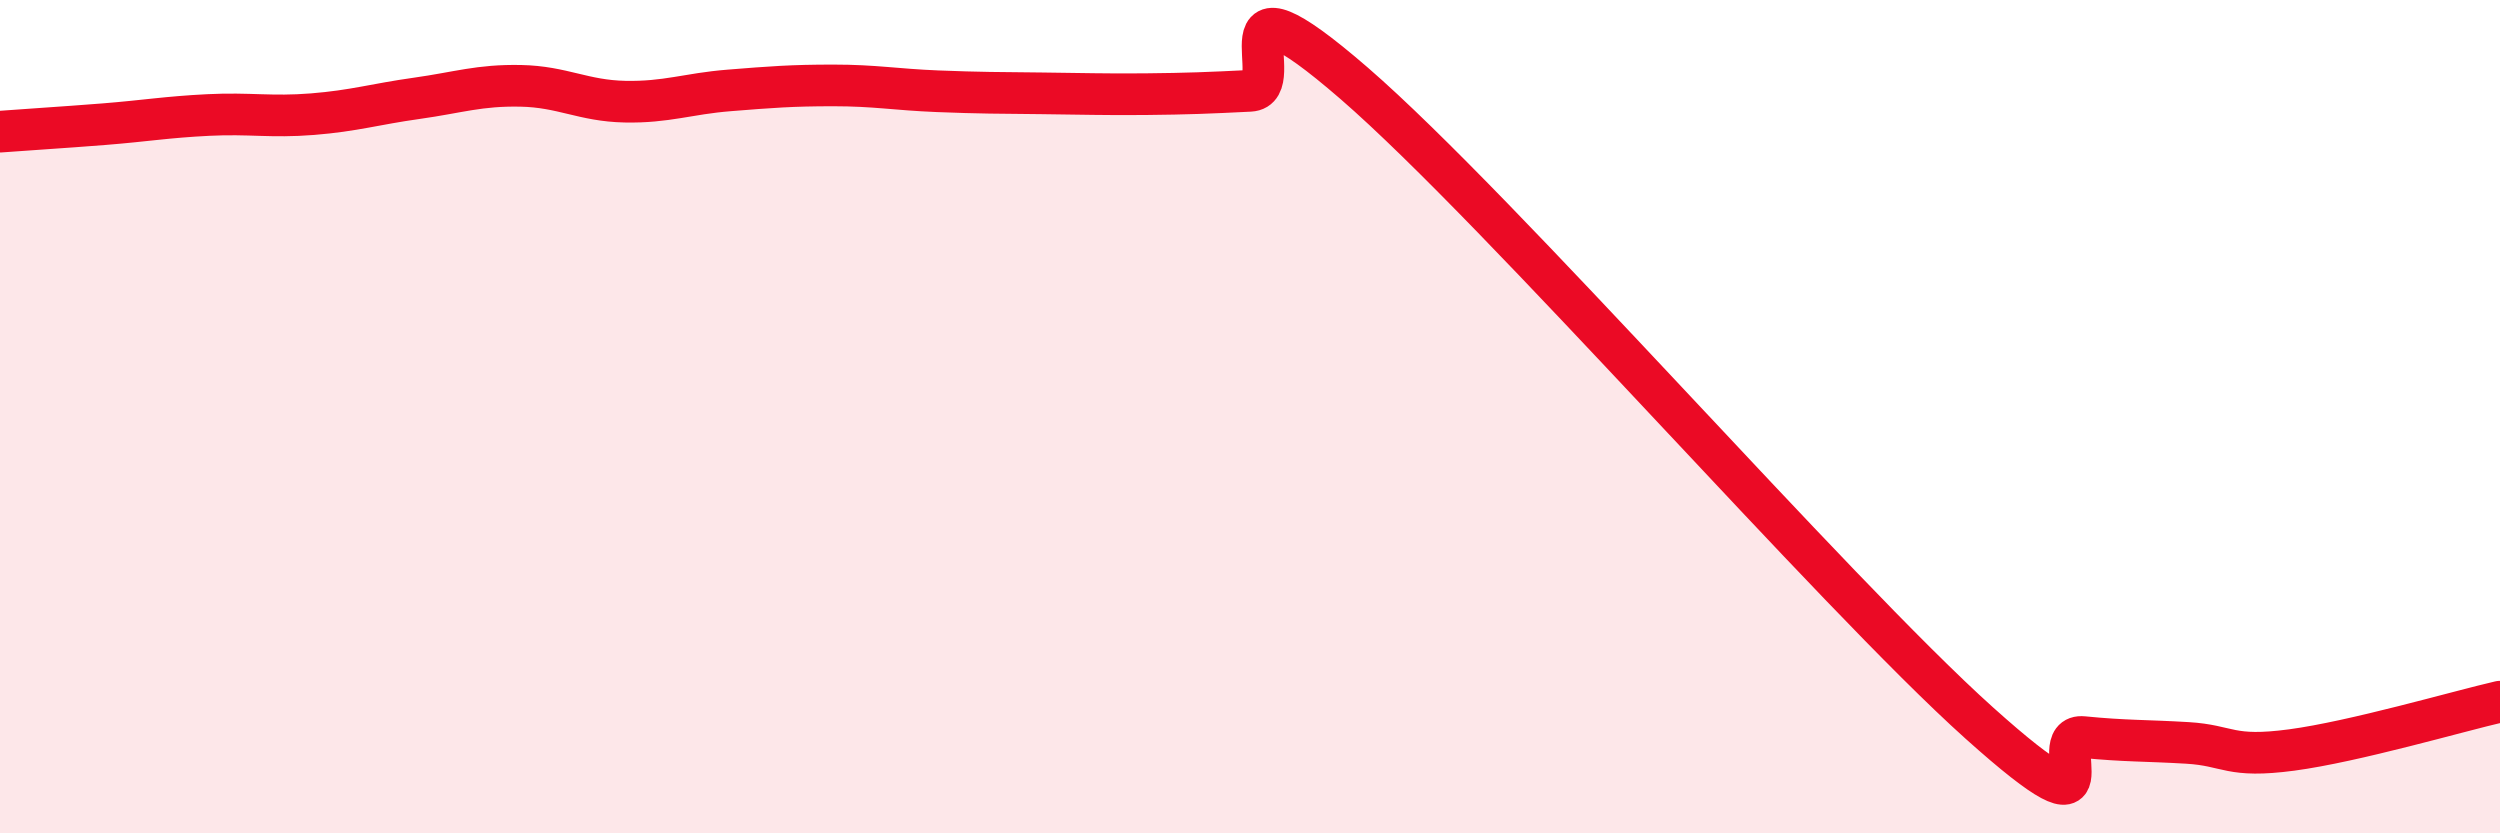
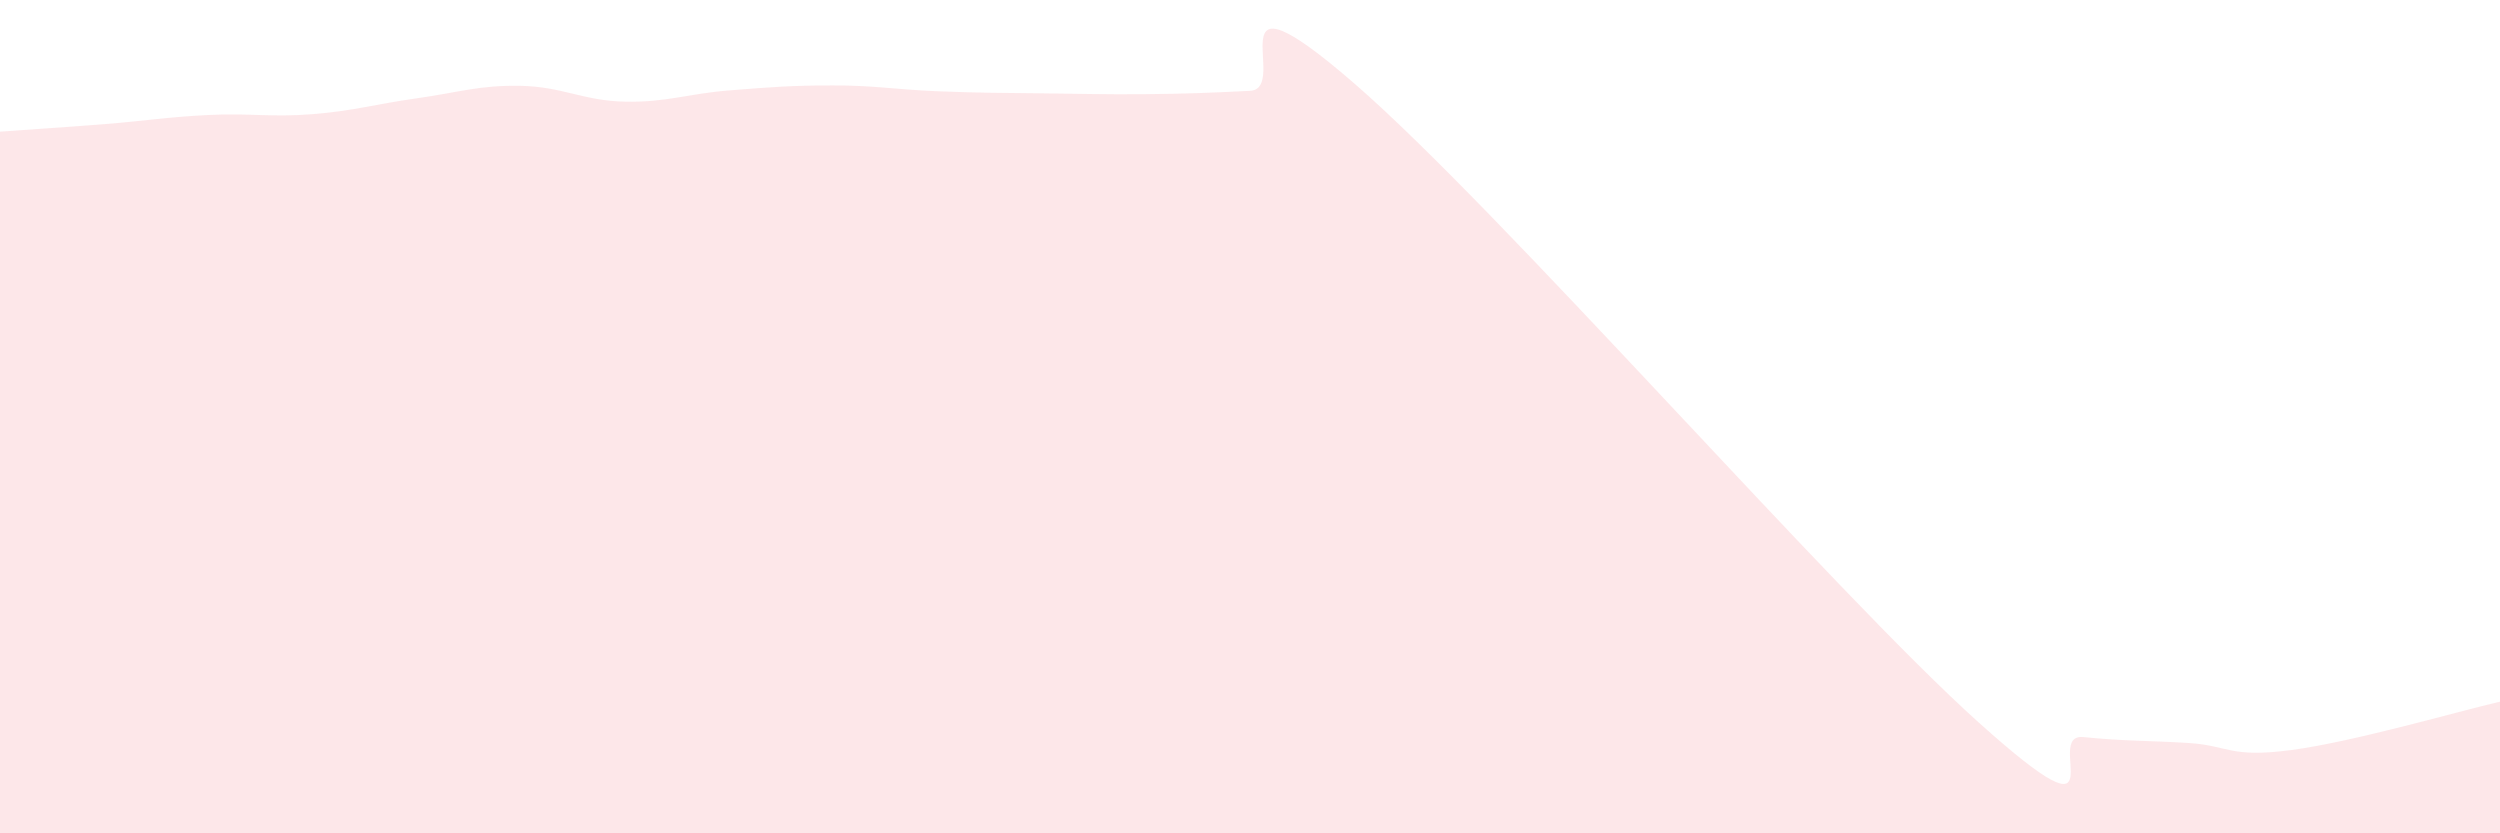
<svg xmlns="http://www.w3.org/2000/svg" width="60" height="20" viewBox="0 0 60 20">
  <path d="M 0,3.16 C 0.5,3.12 1.5,3.06 2.5,2.98 C 3.5,2.9 4,2.81 5,2.76 C 6,2.71 6.5,2.82 7.5,2.74 C 8.5,2.66 9,2.5 10,2.36 C 11,2.22 11.5,2.04 12.5,2.06 C 13.5,2.08 14,2.42 15,2.44 C 16,2.46 16.5,2.25 17.5,2.17 C 18.5,2.09 19,2.05 20,2.05 C 21,2.05 21.5,2.15 22.5,2.19 C 23.5,2.23 24,2.23 25,2.24 C 26,2.25 26.5,2.27 27.5,2.26 C 28.5,2.25 29,2.23 30,2.18 C 31,2.13 29,-1.03 32.5,2 C 36,5.03 44,14.21 47.5,17.35 C 51,20.49 49,17.59 50,17.69 C 51,17.79 51.5,17.77 52.5,17.83 C 53.5,17.89 53.5,18.2 55,18 C 56.5,17.8 59,17.07 60,16.84L60 20L0 20Z" fill="#EB0A25" opacity="0.1" stroke-linecap="round" stroke-linejoin="round" />
-   <path d="M 0,3.16 C 0.5,3.12 1.5,3.06 2.5,2.98 C 3.5,2.9 4,2.81 5,2.76 C 6,2.71 6.5,2.82 7.5,2.74 C 8.5,2.66 9,2.5 10,2.36 C 11,2.22 11.5,2.04 12.5,2.06 C 13.5,2.08 14,2.42 15,2.44 C 16,2.46 16.5,2.25 17.5,2.17 C 18.5,2.09 19,2.05 20,2.05 C 21,2.05 21.5,2.15 22.5,2.19 C 23.5,2.23 24,2.23 25,2.24 C 26,2.25 26.5,2.27 27.5,2.26 C 28.5,2.25 29,2.23 30,2.18 C 31,2.13 29,-1.03 32.5,2 C 36,5.03 44,14.21 47.5,17.35 C 51,20.49 49,17.59 50,17.69 C 51,17.79 51.5,17.77 52.5,17.83 C 53.5,17.89 53.5,18.2 55,18 C 56.5,17.8 59,17.07 60,16.84" stroke="#EB0A25" stroke-width="1" fill="none" stroke-linecap="round" stroke-linejoin="round" />
</svg>